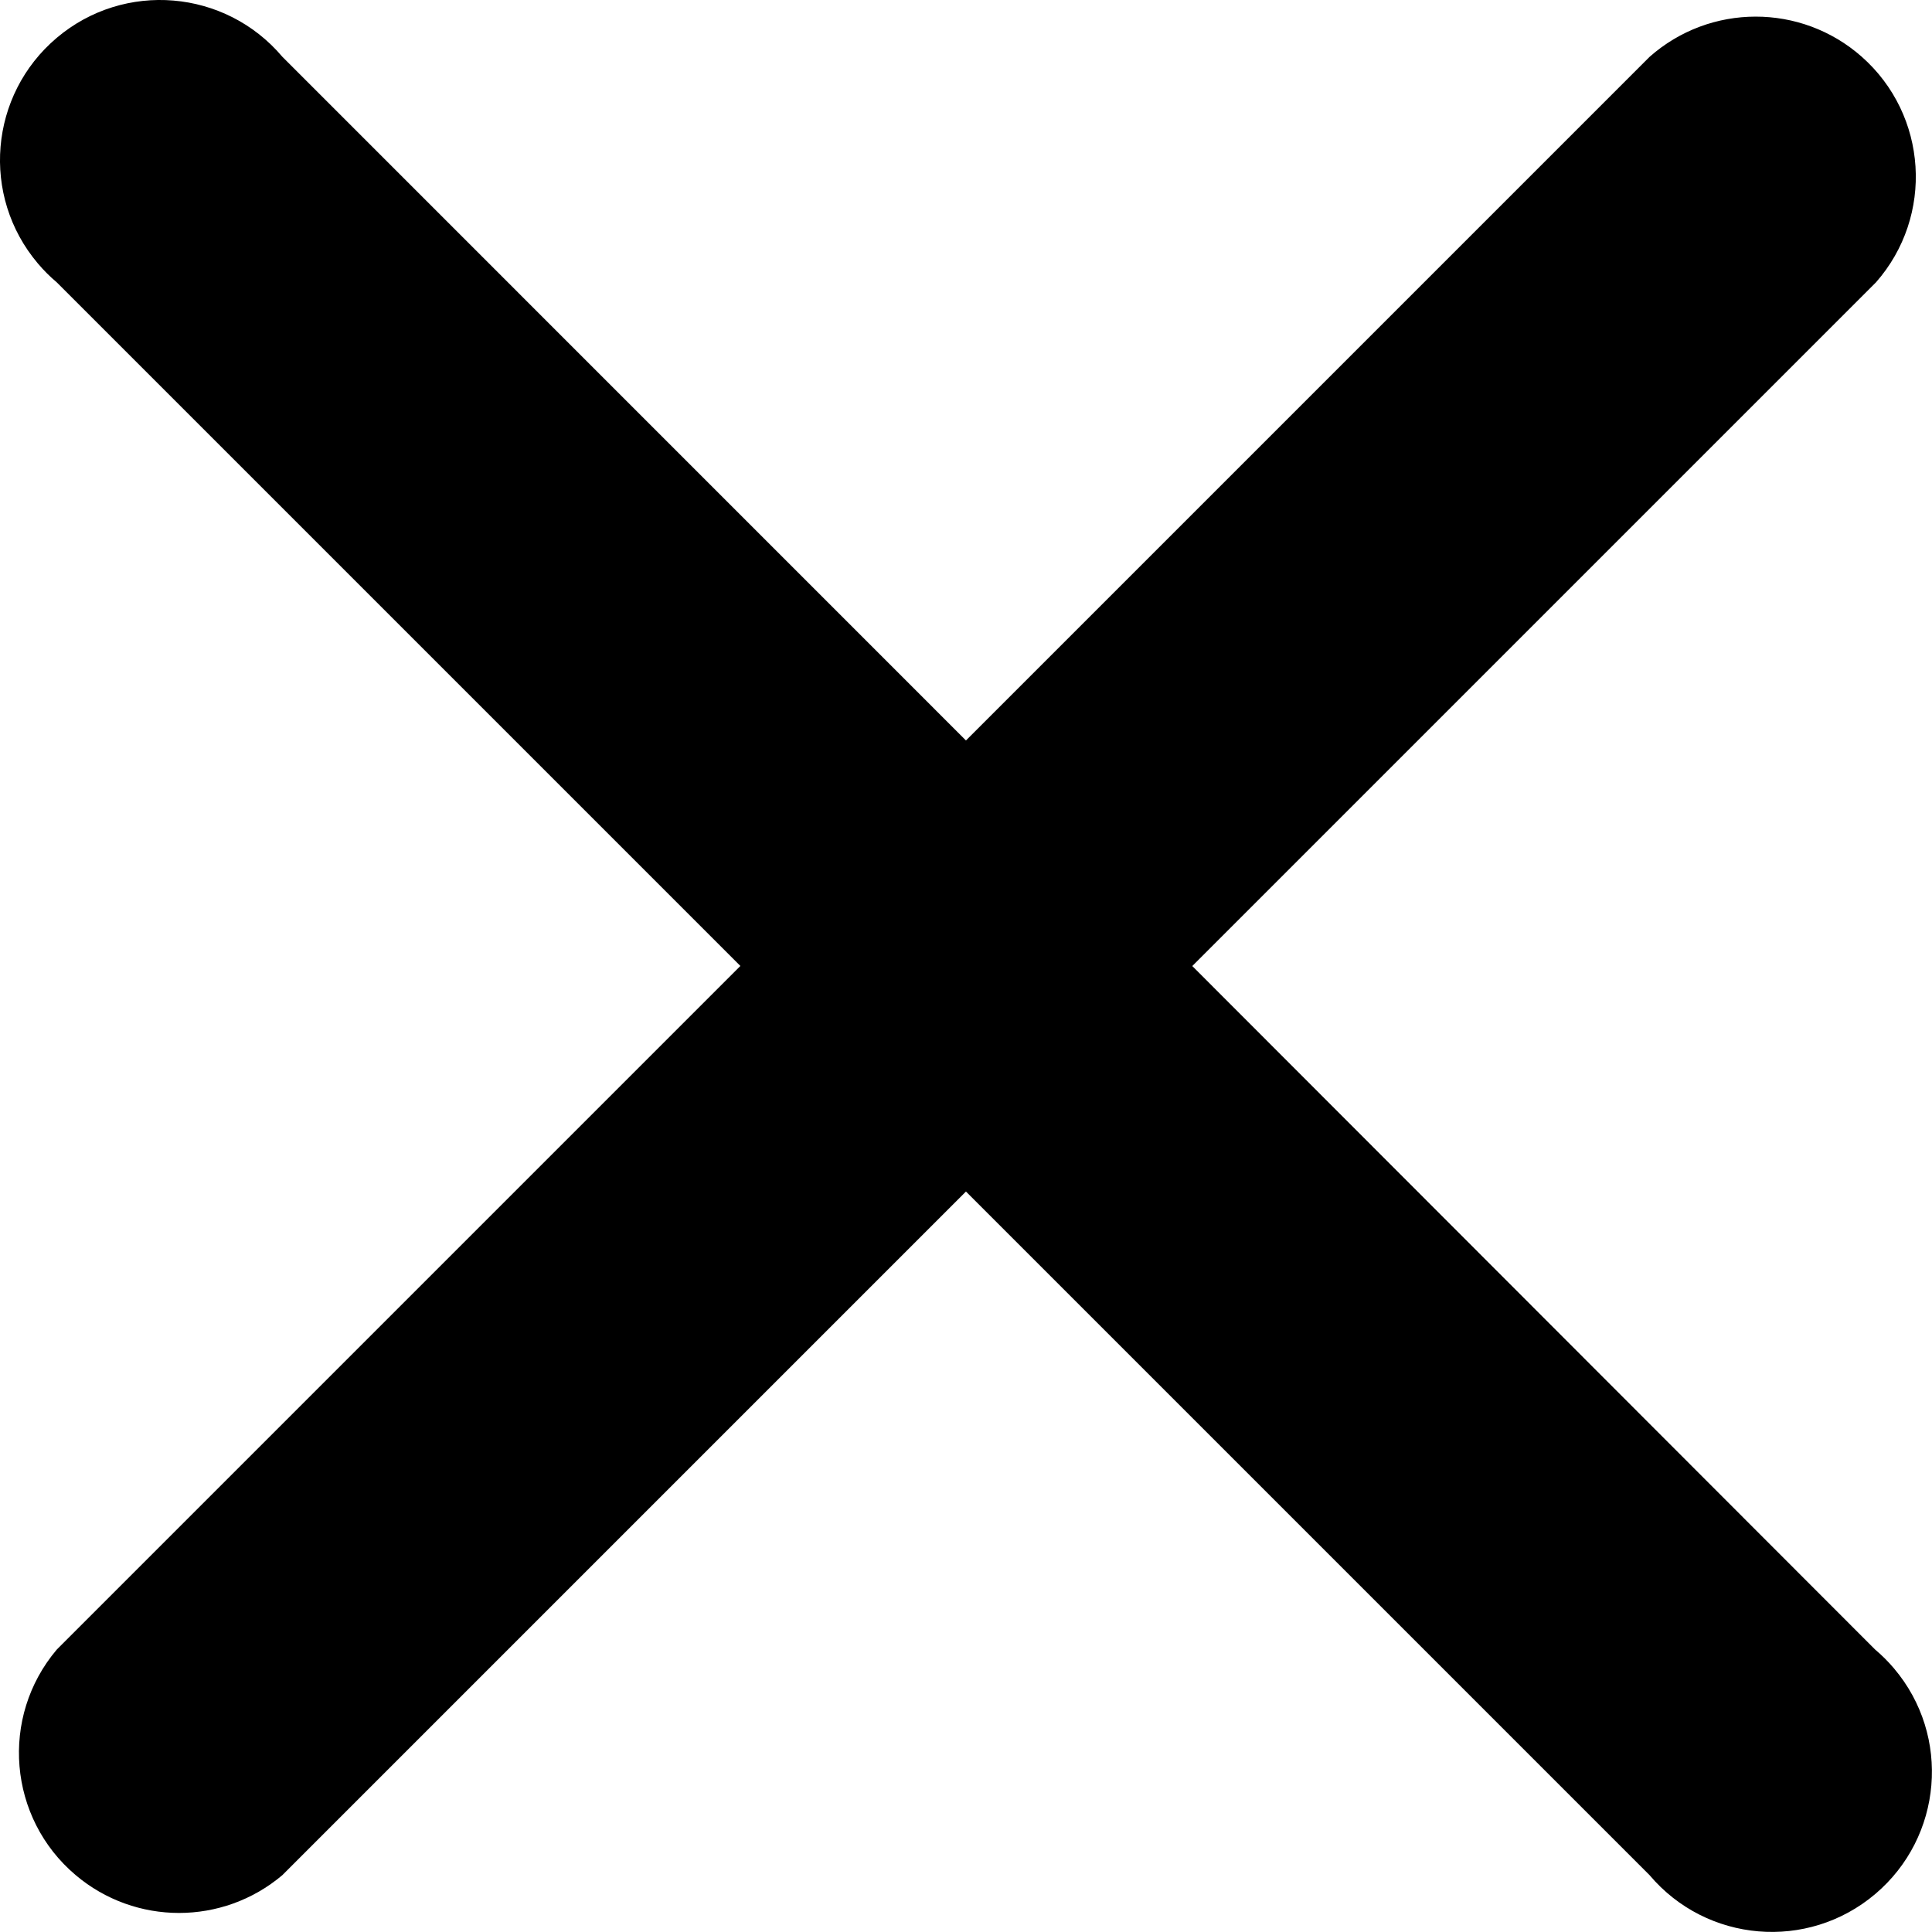
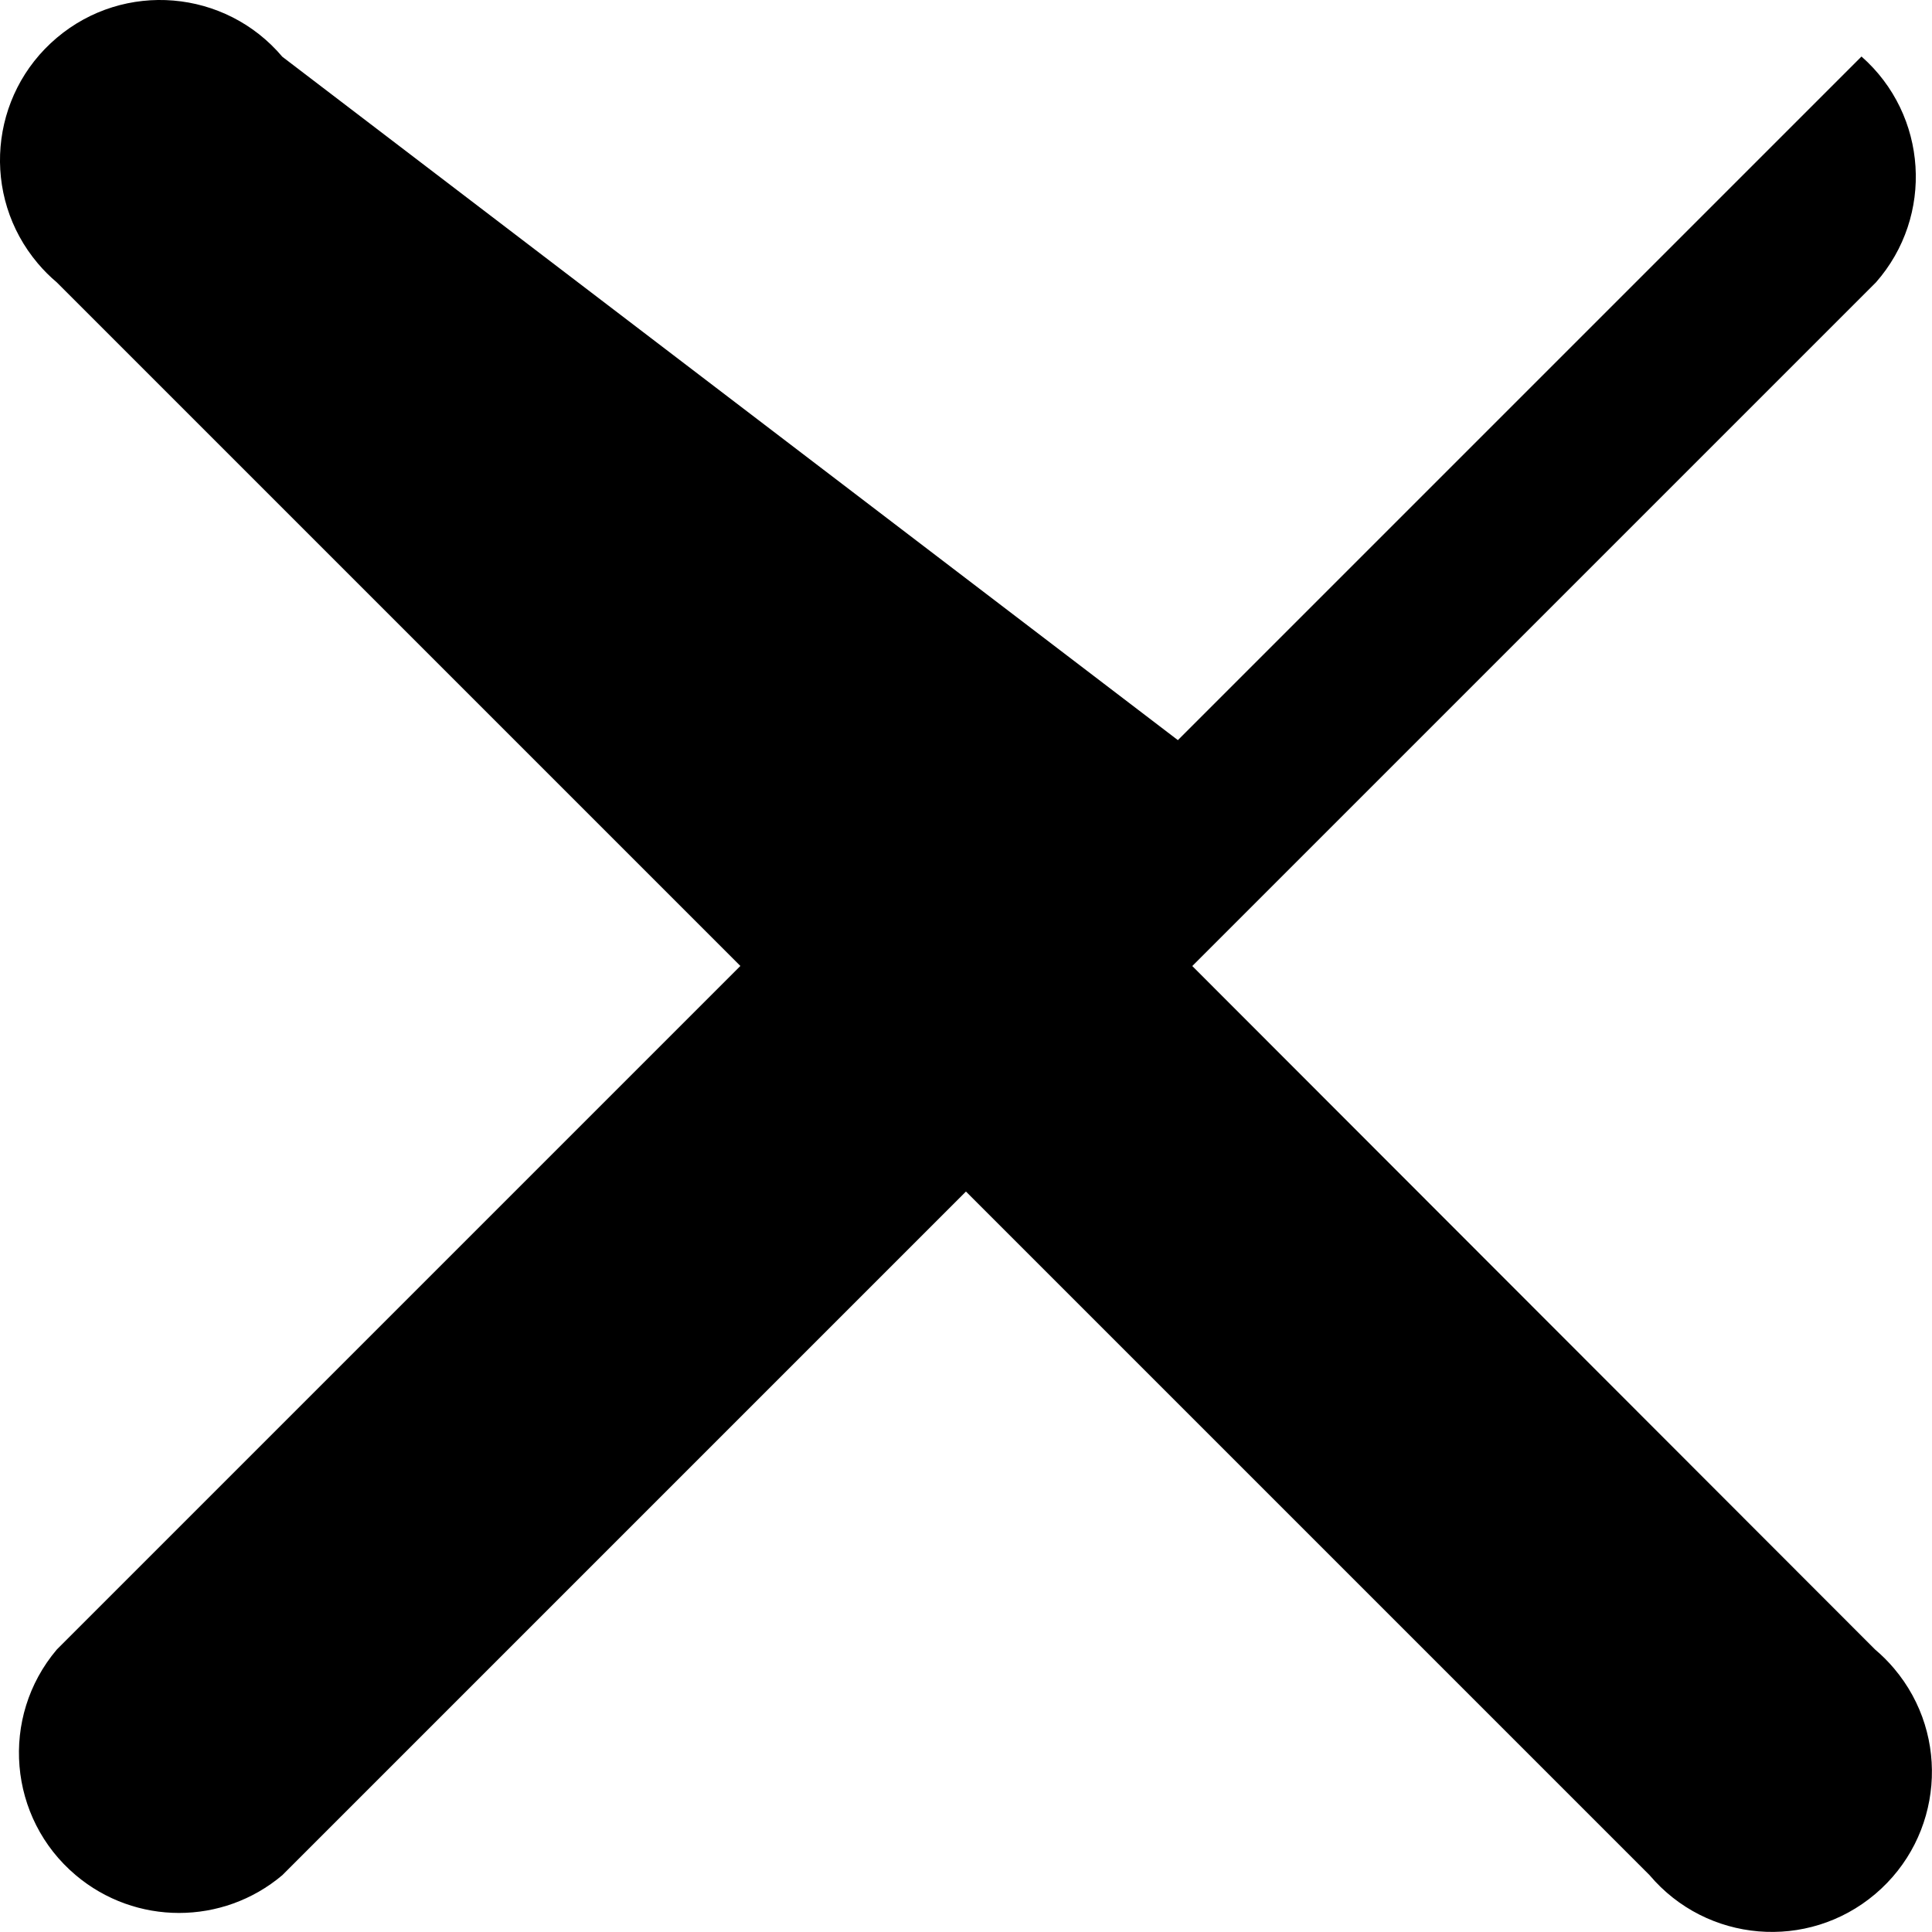
<svg xmlns="http://www.w3.org/2000/svg" version="1.1" id="Ebene_1" x="0px" y="0px" viewBox="0 0 23.347 23.347" style="enable-background:new 0 0 23.347 23.347;" xml:space="preserve">
-   <path id="Icon_ionic-ios-close" d="M14.408,11.674l8.261-8.261c0.706-0.802,0.628-2.024-0.174-2.73  c-0.732-0.644-1.83-0.643-2.561,0.004l-8.261,8.261L3.412,0.686c-0.69-0.816-1.91-0.919-2.726-0.229  c-0.816,0.69-0.919,1.91-0.229,2.726c0.07,0.083,0.146,0.159,0.229,0.229l8.261,8.261l-8.261,8.261  c-0.69,0.816-0.587,2.037,0.229,2.726c0.721,0.609,1.776,0.609,2.497,0l8.261-8.261l8.261,8.261c0.69,0.816,1.91,0.919,2.726,0.229  c0.816-0.69,0.919-1.91,0.229-2.726c-0.07-0.083-0.146-0.159-0.229-0.229L14.408,11.674z" />
+   <path id="Icon_ionic-ios-close" d="M14.408,11.674l8.261-8.261c0.706-0.802,0.628-2.024-0.174-2.73  l-8.261,8.261L3.412,0.686c-0.69-0.816-1.91-0.919-2.726-0.229  c-0.816,0.69-0.919,1.91-0.229,2.726c0.07,0.083,0.146,0.159,0.229,0.229l8.261,8.261l-8.261,8.261  c-0.69,0.816-0.587,2.037,0.229,2.726c0.721,0.609,1.776,0.609,2.497,0l8.261-8.261l8.261,8.261c0.69,0.816,1.91,0.919,2.726,0.229  c0.816-0.69,0.919-1.91,0.229-2.726c-0.07-0.083-0.146-0.159-0.229-0.229L14.408,11.674z" />
  <g>
</g>
  <g>
</g>
  <g>
</g>
  <g>
</g>
  <g>
</g>
  <g>
</g>
  <g>
</g>
  <g>
</g>
  <g>
</g>
  <g>
</g>
  <g>
</g>
  <g>
</g>
  <g>
</g>
  <g>
</g>
  <g>
</g>
</svg>